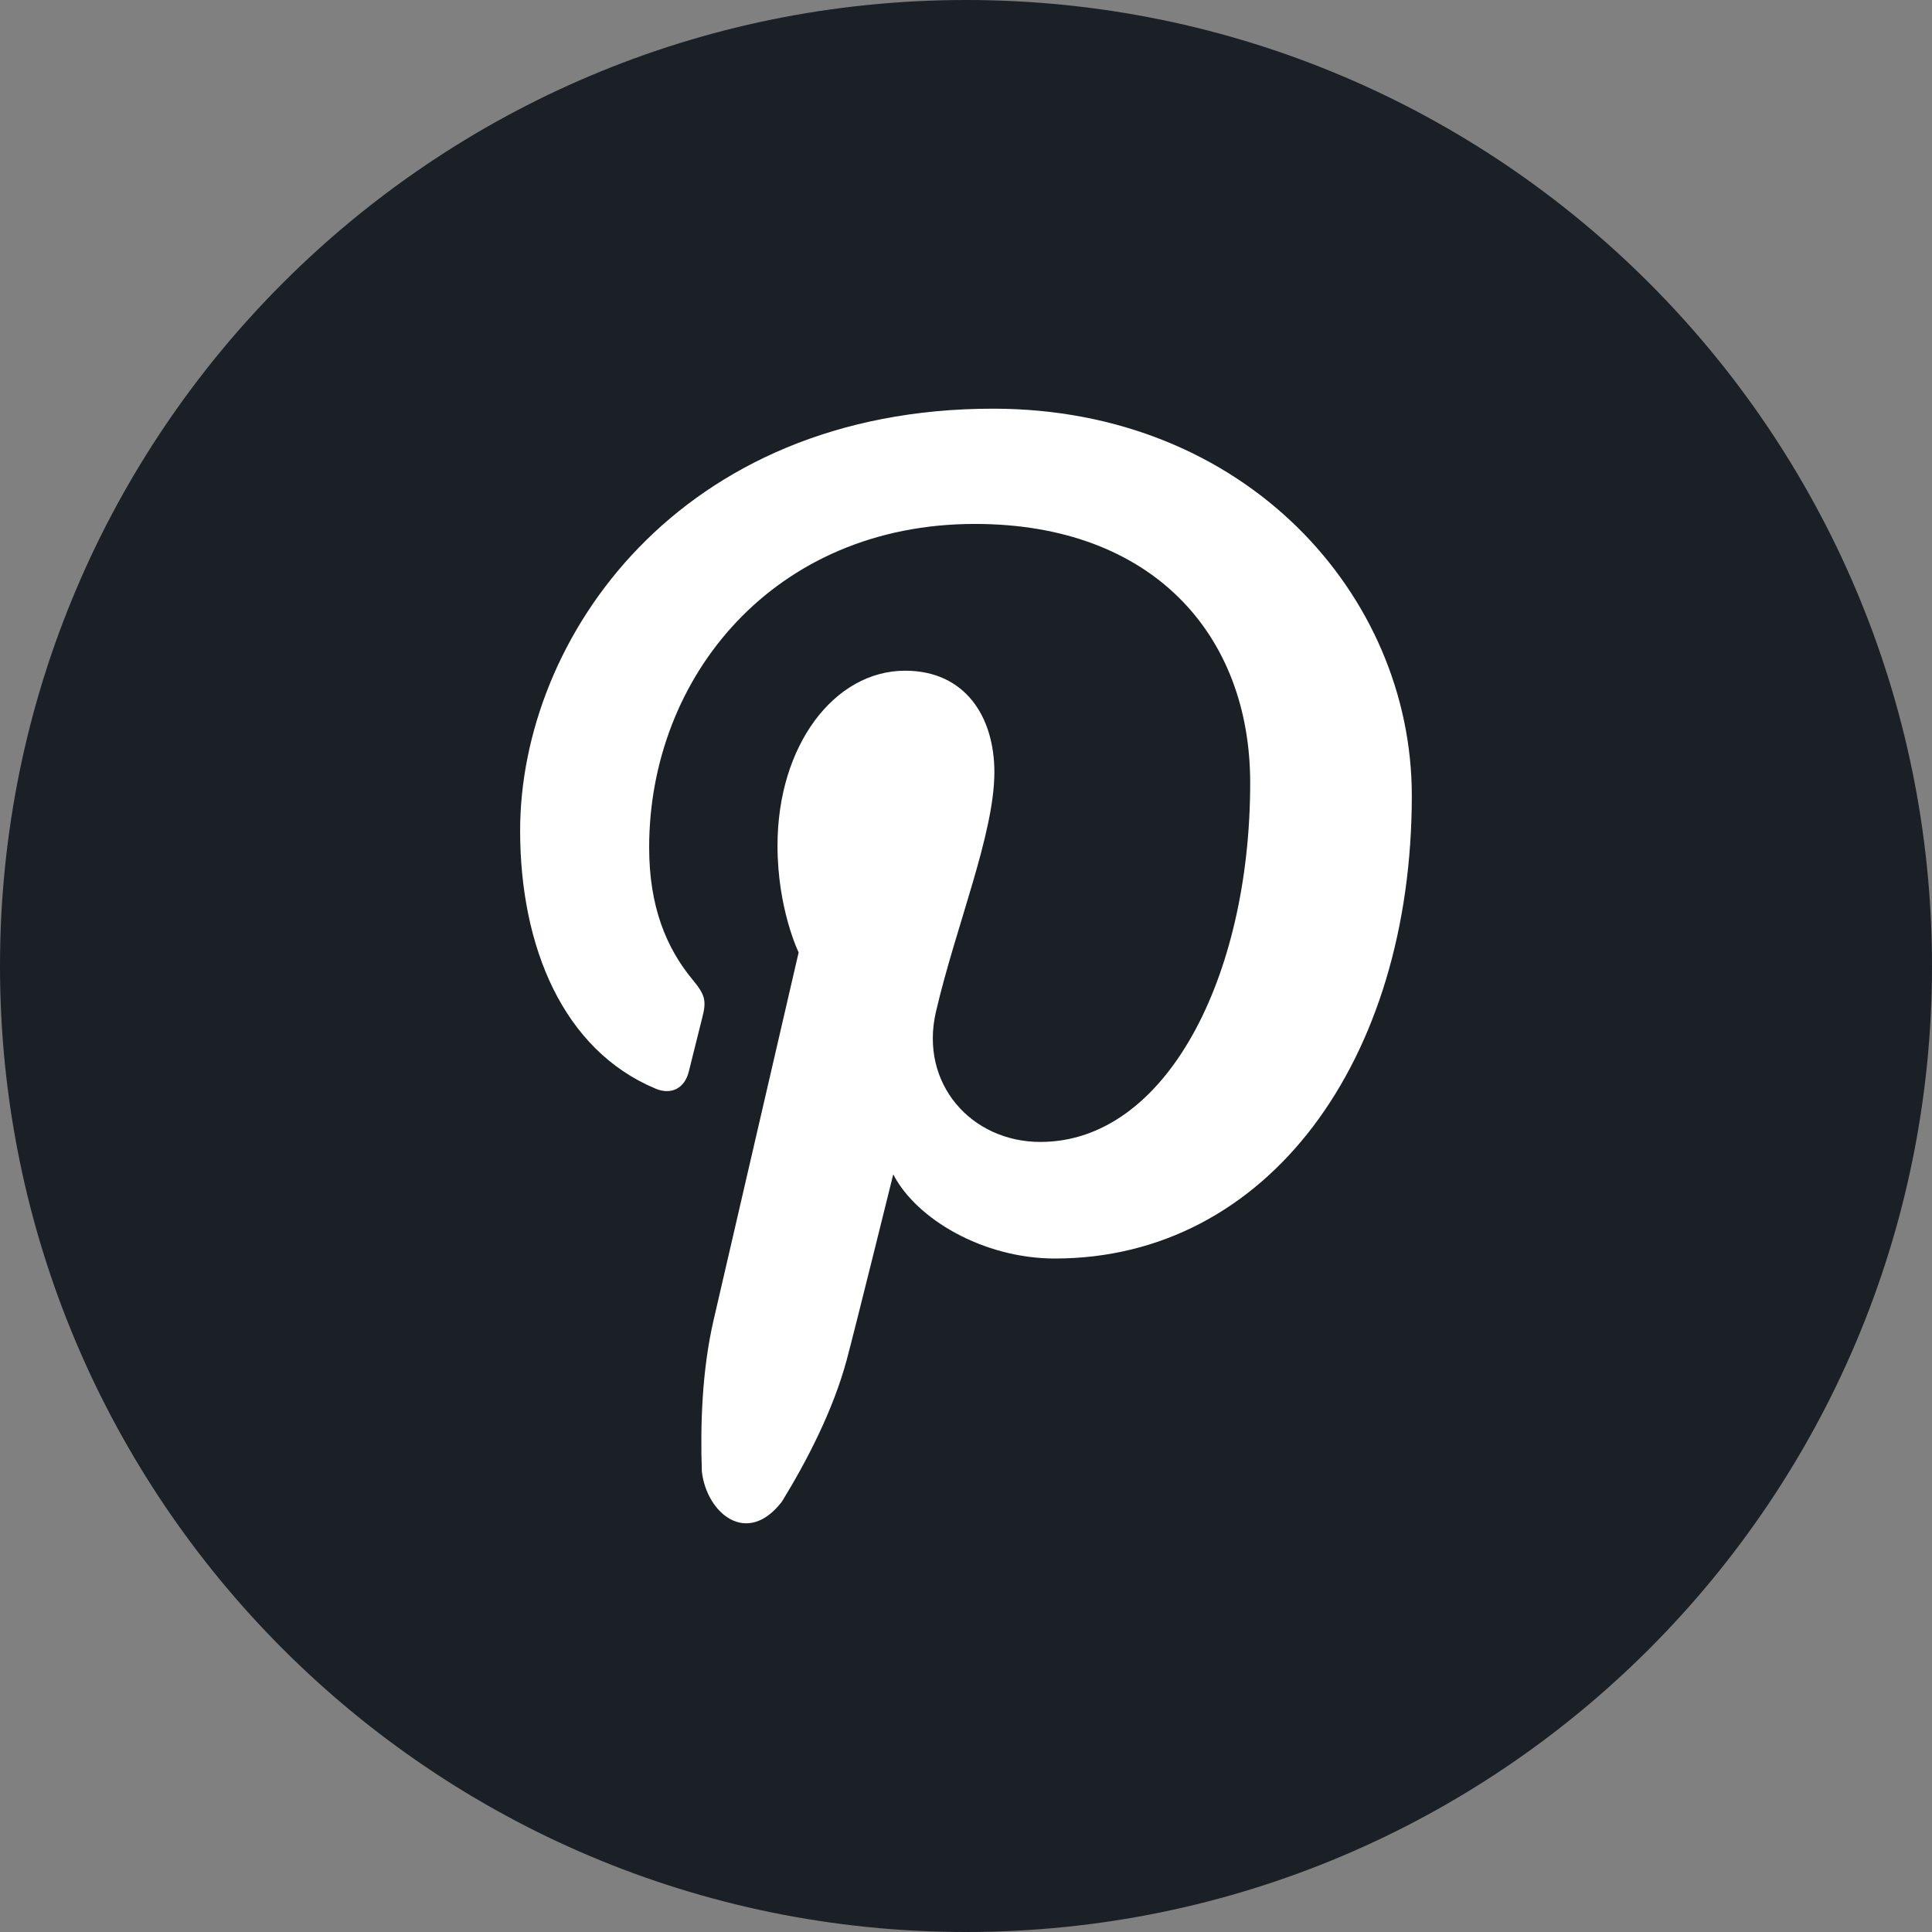
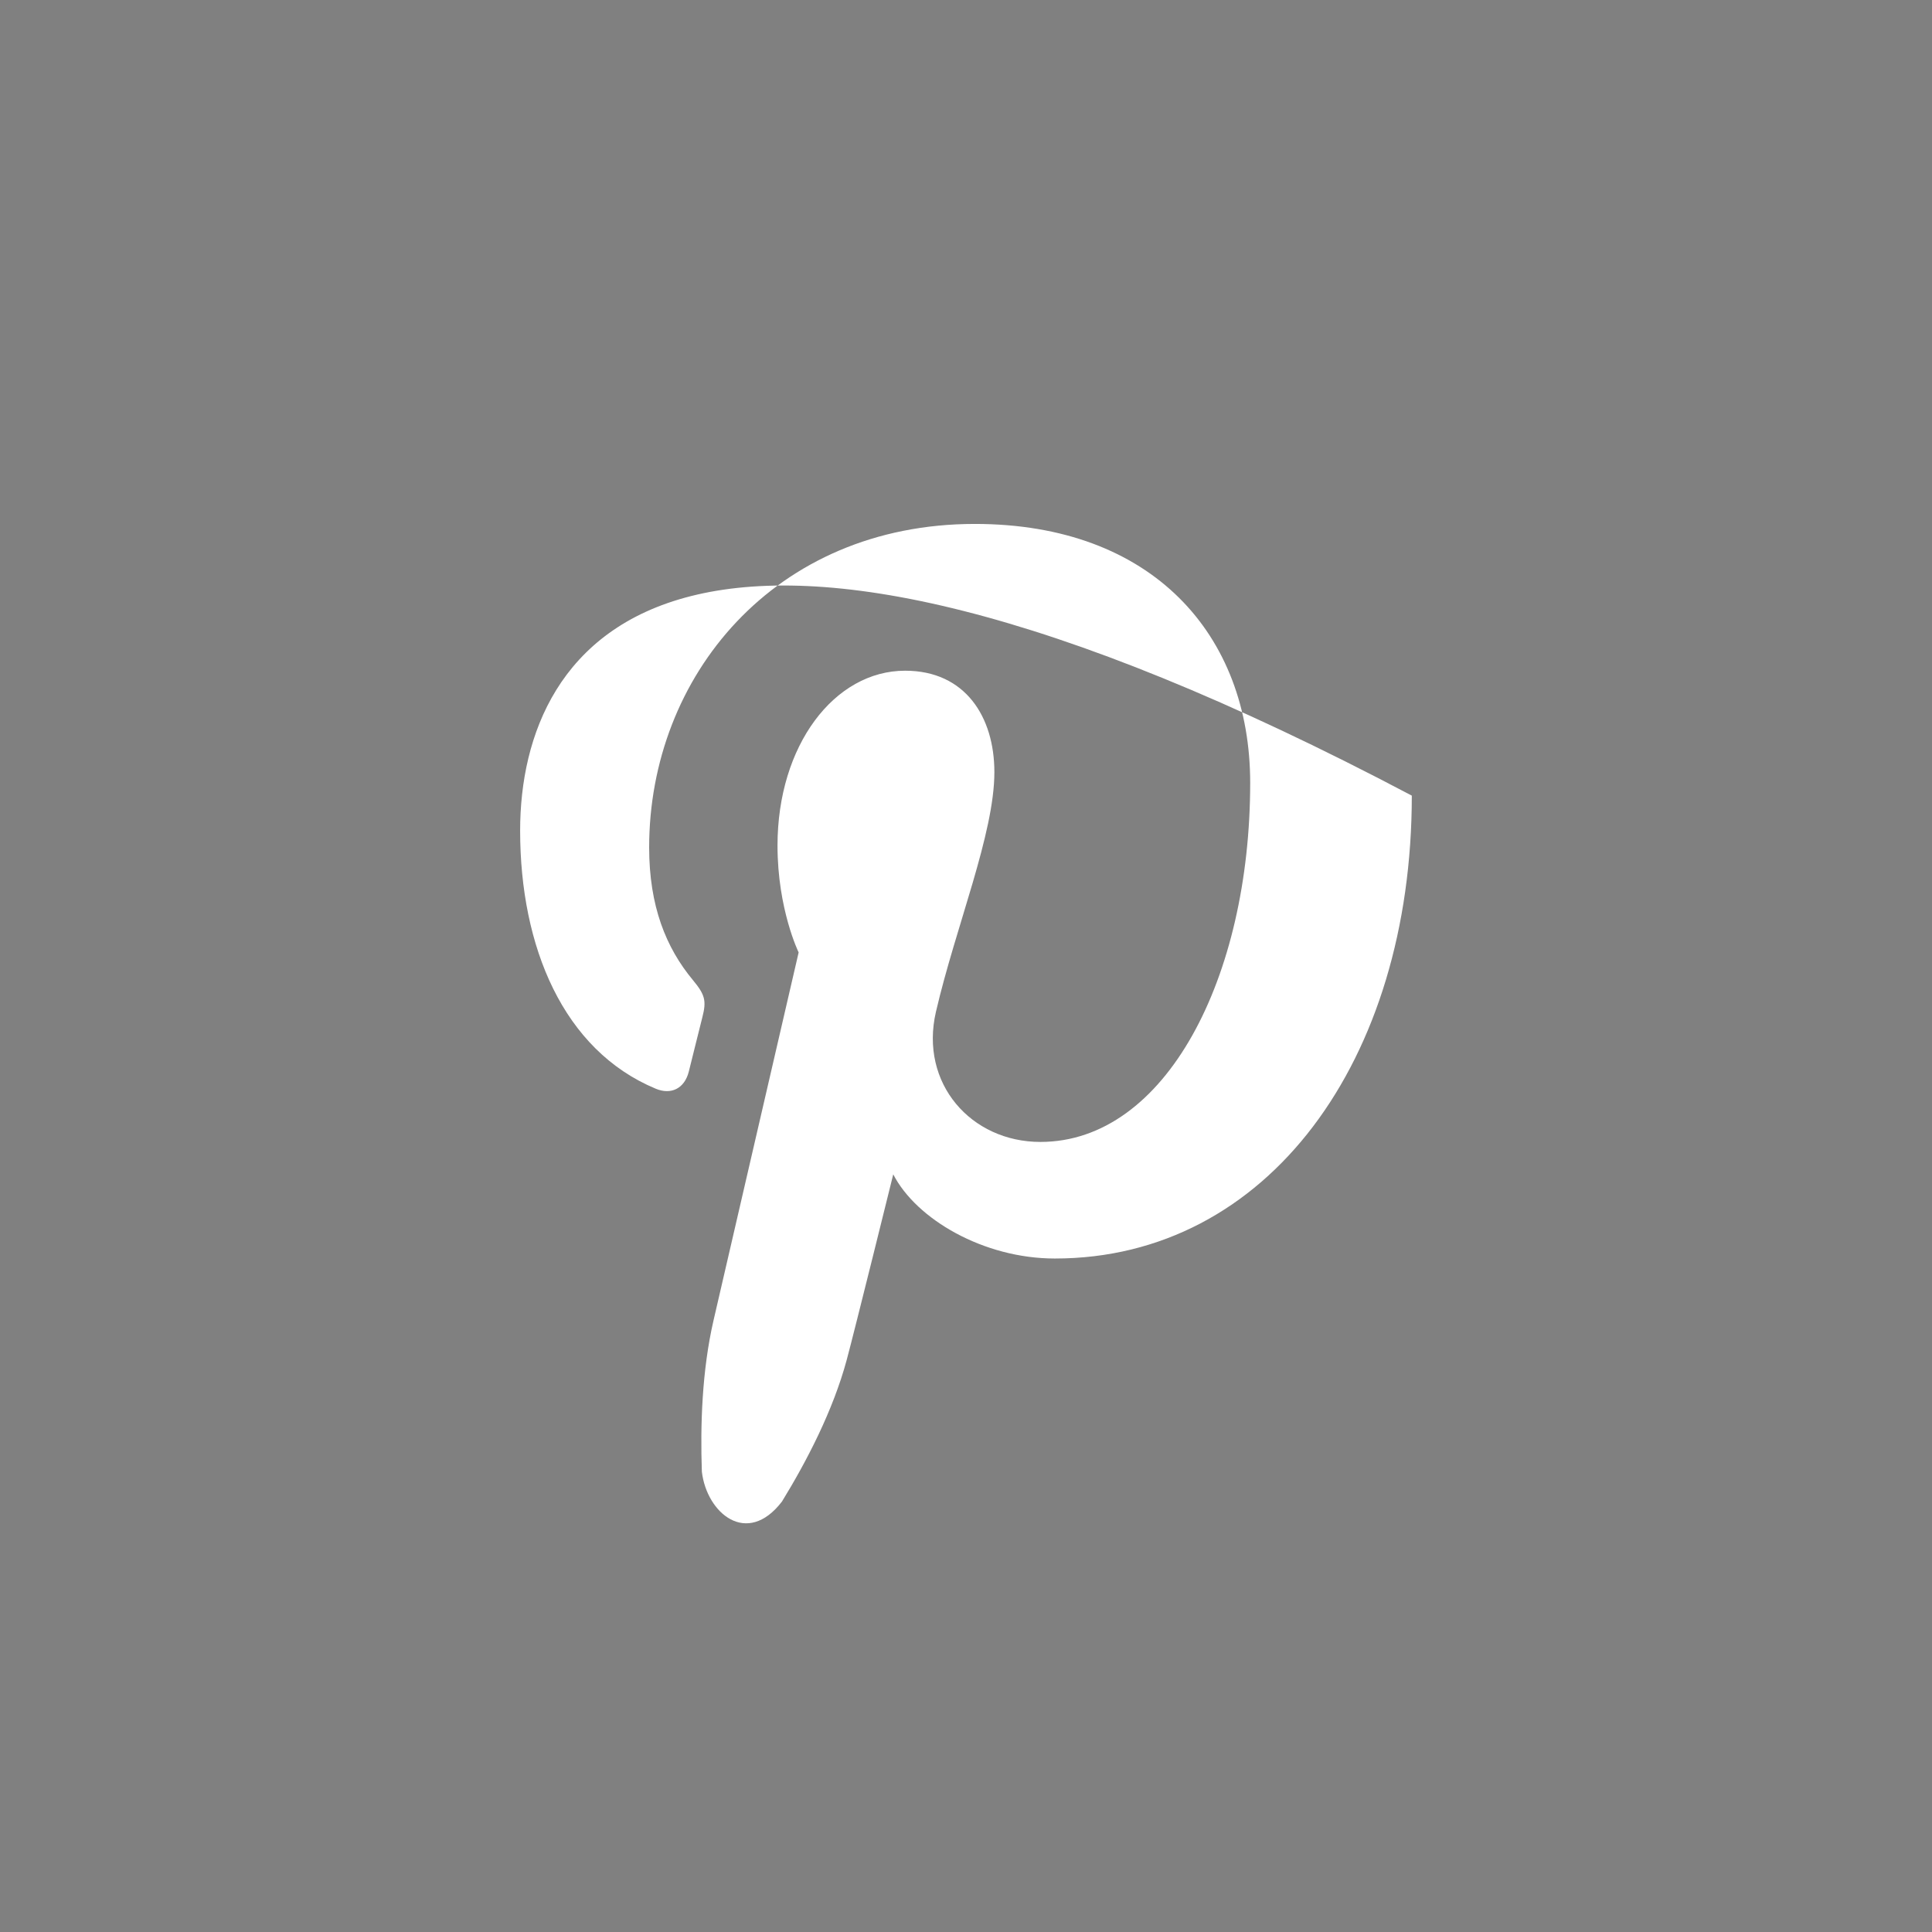
<svg xmlns="http://www.w3.org/2000/svg" width="32" height="32" viewBox="0 0 32 32" fill="none">
  <rect x="0" y="0" width="32" height="32" fill="#808080" stroke="none" />
  <g clip-path="url(#clip0_183_27)">
-     <path fill-rule="evenodd" clip-rule="evenodd" d="M16 32C24.837 32 32 24.837 32 16C32 7.163 24.837 0 16 0C7.163 0 0 7.163 0 16C0 24.837 7.163 32 16 32Z" fill="#1A2026" />
-     <path fill-rule="evenodd" clip-rule="evenodd" d="M17.472 20.845C20.995 20.845 23.384 17.566 23.384 13.178C23.384 9.86 20.631 6.769 16.448 6.769C11.241 6.769 8.615 10.58 8.615 13.758C8.615 15.682 9.329 17.394 10.86 18.032C11.11 18.137 11.335 18.035 11.408 17.752C11.458 17.555 11.579 17.06 11.632 16.854C11.705 16.573 11.677 16.475 11.474 16.23C11.033 15.698 10.752 15.011 10.752 14.036C10.752 11.21 12.822 8.678 16.147 8.678C19.088 8.678 20.707 10.514 20.707 12.966C20.707 16.191 19.308 18.914 17.232 18.914C16.085 18.914 15.227 17.946 15.502 16.759C15.831 15.342 16.47 13.812 16.47 12.789C16.47 11.874 15.988 11.109 14.992 11.109C13.819 11.109 12.878 12.347 12.878 14.005C12.878 15.061 13.228 15.775 13.228 15.775L11.818 21.871C11.627 22.698 11.598 23.607 11.625 24.375C11.705 25.064 12.373 25.626 12.952 24.87C13.36 24.205 13.797 23.366 14.024 22.525C14.158 22.028 14.795 19.451 14.795 19.451C15.176 20.192 16.288 20.845 17.472 20.845Z" fill="white" />
+     <path fill-rule="evenodd" clip-rule="evenodd" d="M17.472 20.845C20.995 20.845 23.384 17.566 23.384 13.178C11.241 6.769 8.615 10.58 8.615 13.758C8.615 15.682 9.329 17.394 10.86 18.032C11.11 18.137 11.335 18.035 11.408 17.752C11.458 17.555 11.579 17.06 11.632 16.854C11.705 16.573 11.677 16.475 11.474 16.23C11.033 15.698 10.752 15.011 10.752 14.036C10.752 11.21 12.822 8.678 16.147 8.678C19.088 8.678 20.707 10.514 20.707 12.966C20.707 16.191 19.308 18.914 17.232 18.914C16.085 18.914 15.227 17.946 15.502 16.759C15.831 15.342 16.47 13.812 16.47 12.789C16.47 11.874 15.988 11.109 14.992 11.109C13.819 11.109 12.878 12.347 12.878 14.005C12.878 15.061 13.228 15.775 13.228 15.775L11.818 21.871C11.627 22.698 11.598 23.607 11.625 24.375C11.705 25.064 12.373 25.626 12.952 24.87C13.36 24.205 13.797 23.366 14.024 22.525C14.158 22.028 14.795 19.451 14.795 19.451C15.176 20.192 16.288 20.845 17.472 20.845Z" fill="white" />
  </g>
  <defs>
    <clipPath id="clip0_183_27">
      <rect width="32" height="32" fill="white" />
    </clipPath>
  </defs>
</svg>